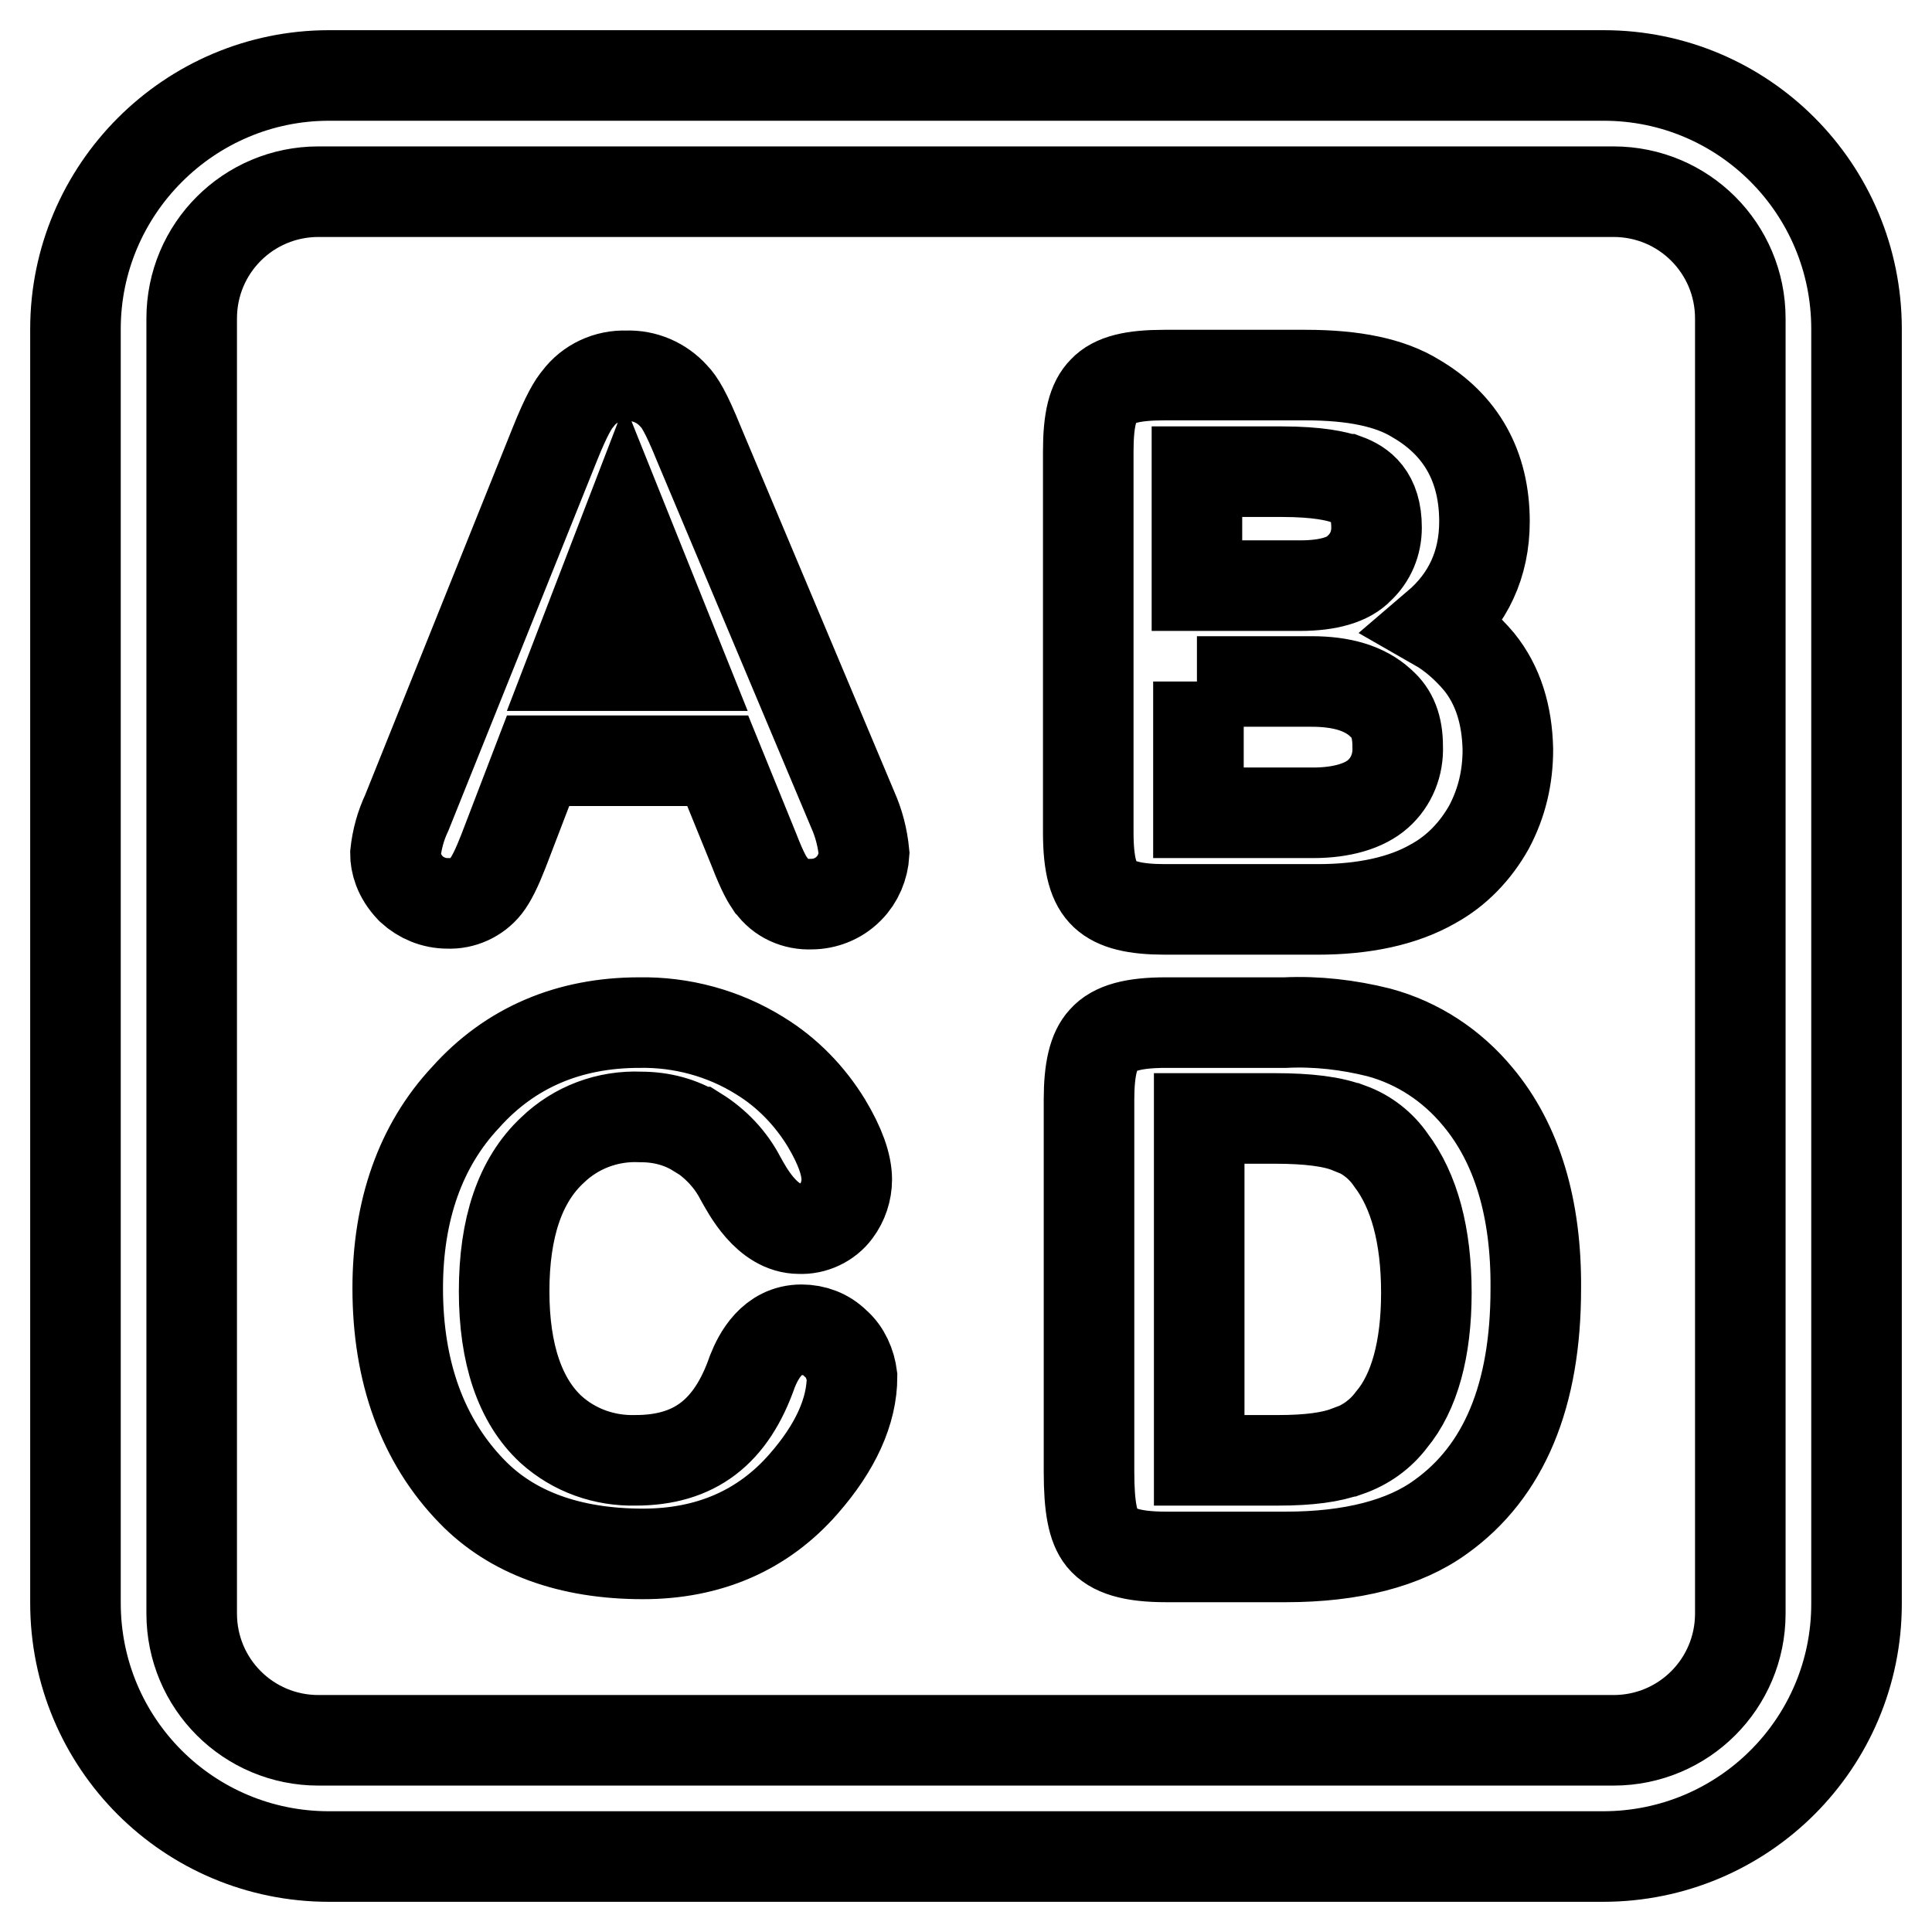
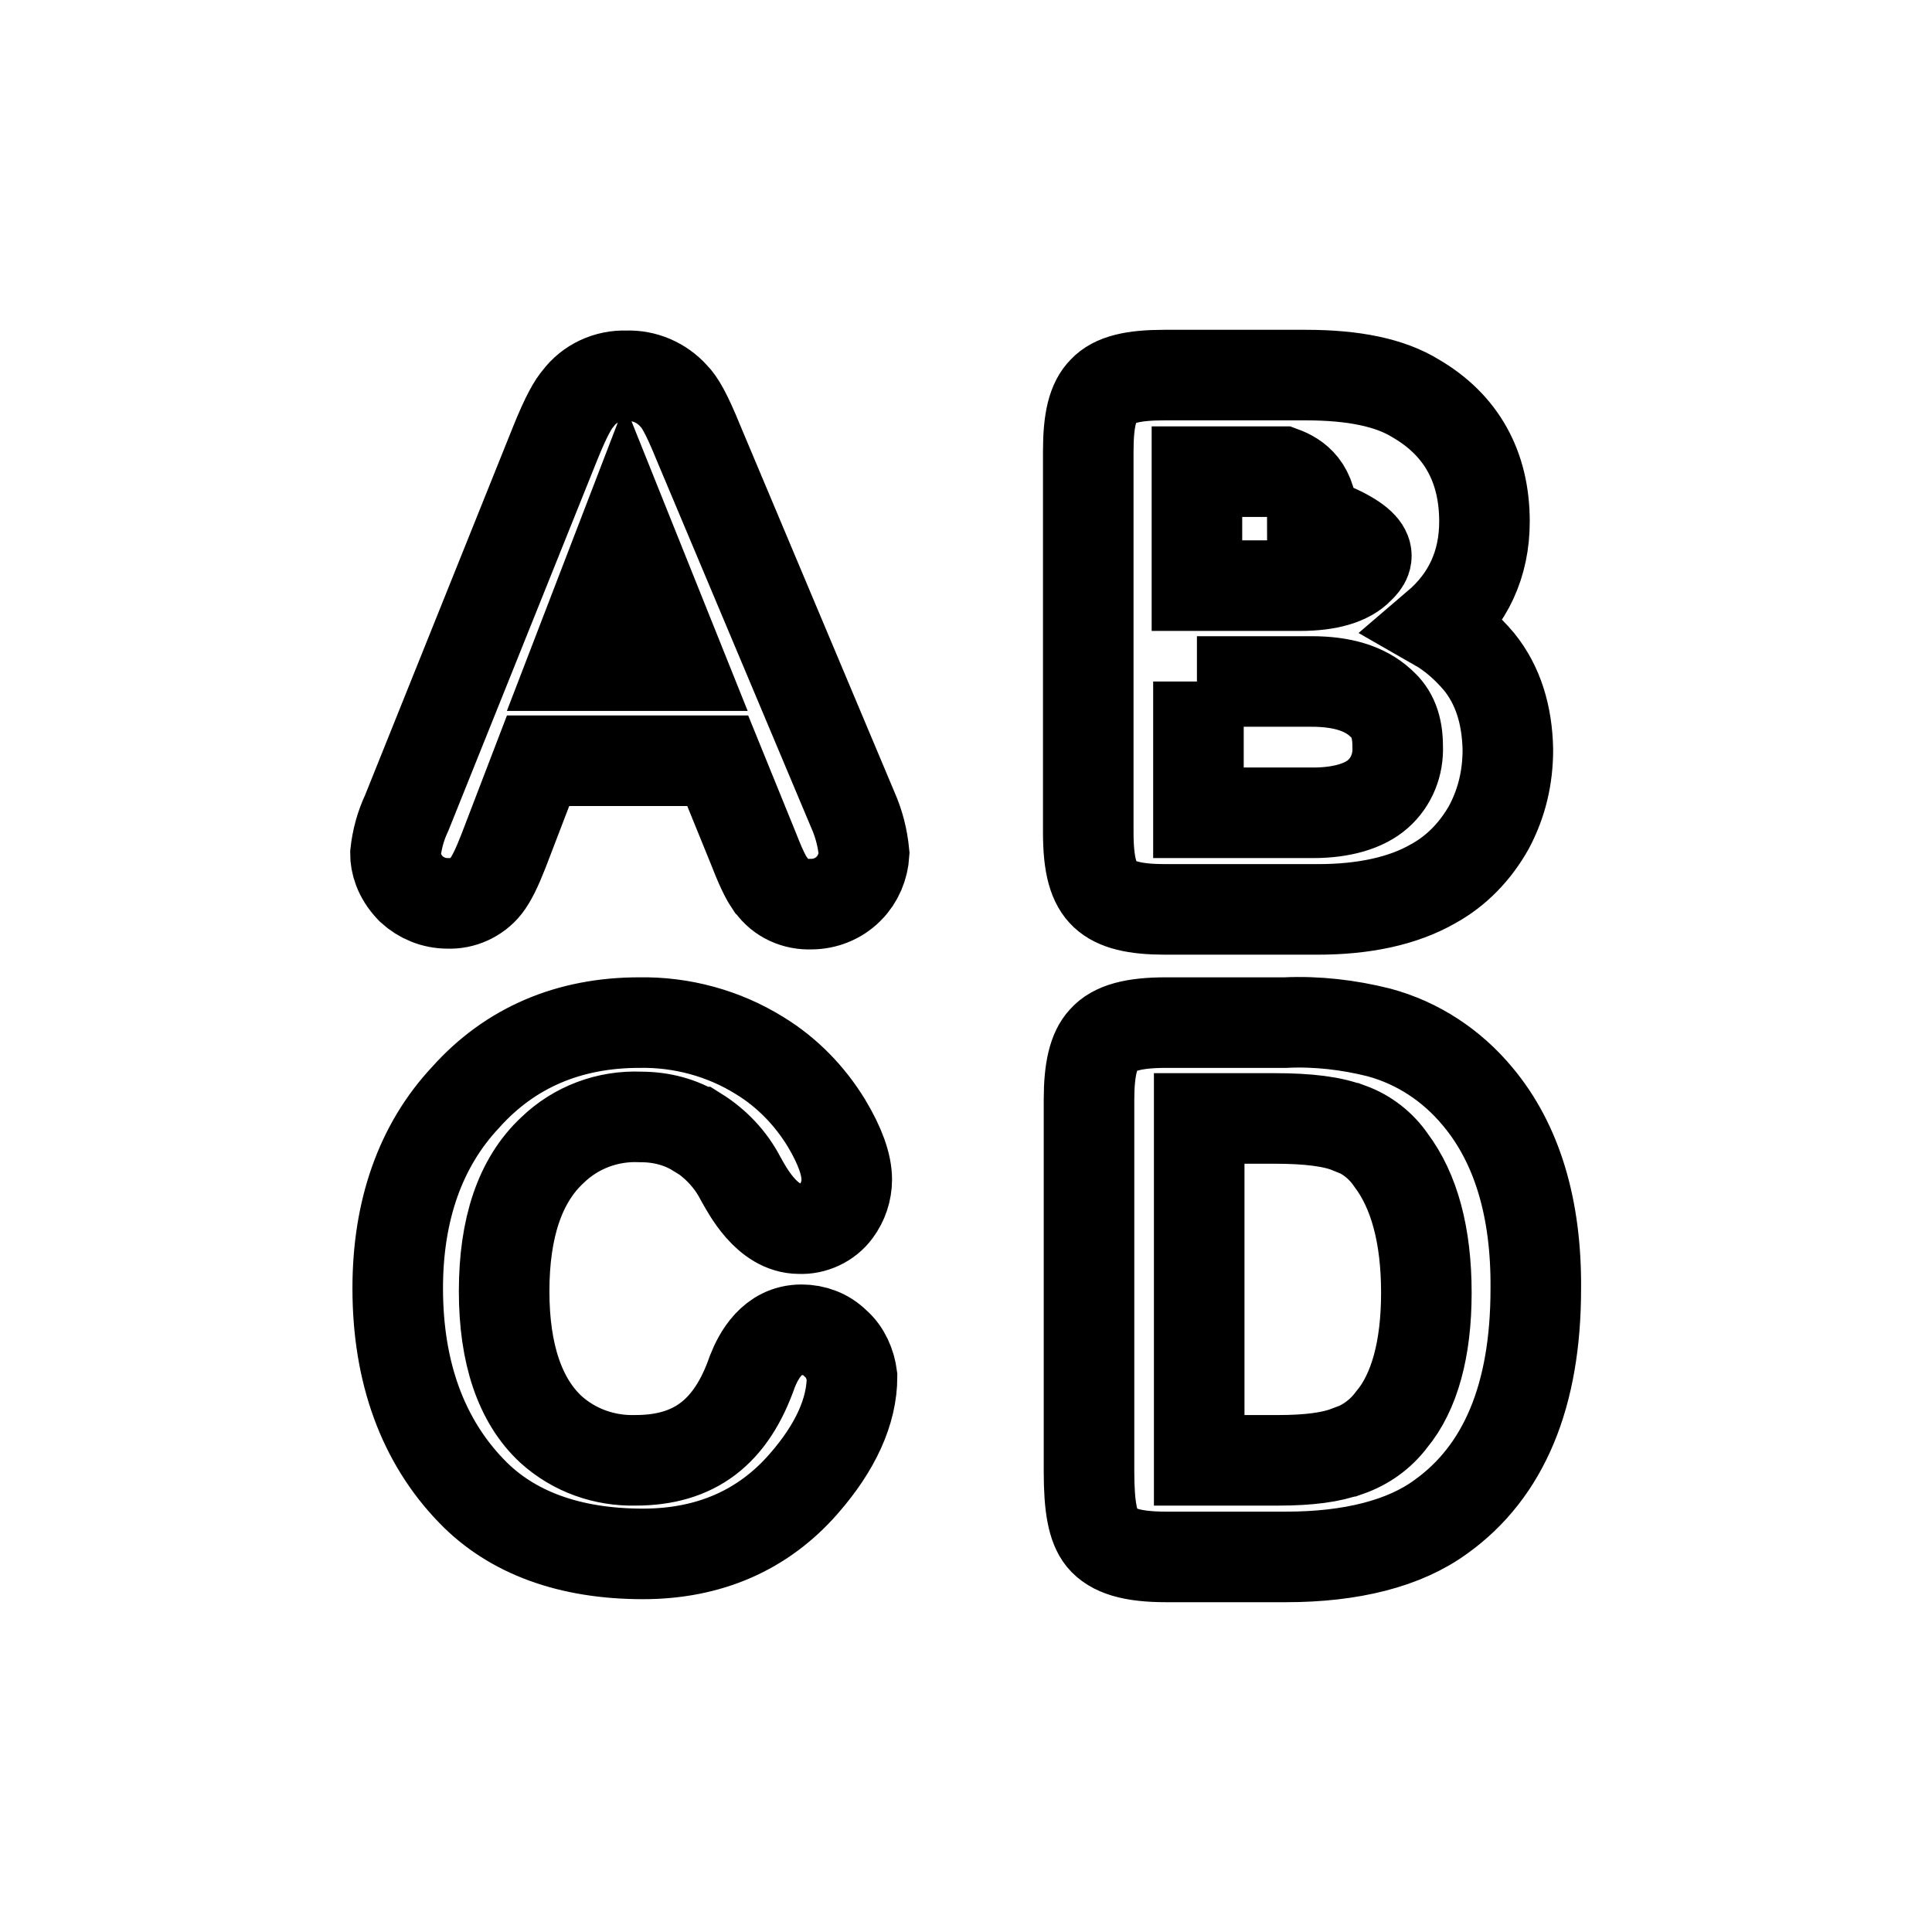
<svg xmlns="http://www.w3.org/2000/svg" version="1.1" x="0px" y="0px" viewBox="0 0 256 256" enable-background="new 0 0 256 256" xml:space="preserve">
  <g>
-     <path stroke-width="12" fill-opacity="0" stroke="#000000" d="M212.4,246H43.6C25,246,10,231,10,212.4V43.6C10,25.1,25.1,10,43.6,10h168.9C231,10,246,25,246,43.6v168.9 C246,231,231,246,212.4,246z M42.2,25.4c-9.3,0-16.8,7.5-16.8,16.8v171.6c0,9.3,7.5,16.8,16.8,16.8h171.6c9.3,0,16.8-7.5,16.8-16.8 V42.2c0-9.3-7.5-16.8-16.8-16.8L42.2,25.4L42.2,25.4z" />
-     <path stroke-width="12" fill-opacity="0" stroke="#000000" d="M113,107.3L92.6,58.8c-1.7-4.2-2.6-5.6-3.3-6.3c-1.6-1.8-3.9-2.8-6.3-2.7c-2.5-0.1-4.9,1-6.4,3 c-0.6,0.7-1.5,2.1-3.1,6.1v0l-19.6,48.8c-0.8,1.7-1.3,3.5-1.5,5.4c0,1.2,0.4,2.9,2,4.6l0.1,0.1c1.3,1.2,3,1.9,4.8,1.9 c2,0.1,3.9-0.8,5.1-2.3c0.7-0.9,1.4-2.3,2.3-4.6l4.6-12h23.8l4.8,11.8c1.2,3.1,1.8,4,2.2,4.6l0.1,0.1c1.2,1.7,3.2,2.6,5.3,2.5 c1.8,0,3.6-0.7,4.9-2l0.1-0.1c1.2-1.2,1.9-2.9,2-4.6C114.3,111,113.8,109.1,113,107.3z M90.2,88.2H75.9l7-18.2L90.2,88.2z  M196,87.7c-1.6-1.9-3.5-3.6-5.6-4.8c4.1-3.5,6.3-8.1,6.3-13.8c0-7.3-3.1-12.8-9.1-16.3c-3.4-2.1-8.2-3.1-14.6-3.1h-18.7 c-4.2,0-6.7,0.6-8.1,2.1c-1.4,1.4-2,3.8-2,8v50.5c0,4.4,0.7,6.8,2.2,8.2c1.5,1.4,4,2,8,2h20.2c6.1,0,11.3-1.1,15.3-3.4 c3.1-1.7,5.6-4.3,7.4-7.5l0,0c1.7-3.2,2.5-6.6,2.5-10.3C199.7,94.7,198.5,90.8,196,87.7L196,87.7z M158.6,90.3h15.2 c4,0,7,0.9,9.1,2.8l0.1,0.1c1.5,1.3,2.2,3.1,2.2,5.7c0.1,2.4-0.8,4.7-2.6,6.3l0,0c-1.8,1.6-4.8,2.5-8.6,2.5h-15.2V90.3z  M180.1,75.3L180.1,75.3c-1.4,1.5-4.1,2.3-7.8,2.3h-13.7V62.5h11.2c4.9,0,7.3,0.6,8.5,1l0.1,0c1.9,0.7,4,2.1,4,6.4 C182.4,72,181.6,73.9,180.1,75.3L180.1,75.3z M110.7,178c-1.2-1.2-2.8-1.8-4.5-1.8c-3.9,0-5.7,3.5-6.5,5.5v0 c-2.8,8.1-7.7,11.8-15.5,11.8c-4.1,0.1-8.1-1.3-11.2-4.1c-4.1-3.8-6.2-10-6.2-18.3c0-8.4,2.1-14.7,6.4-18.7c3.1-3,7.3-4.6,11.7-4.4 c2.8,0,5.3,0.7,7.4,2l0.1,0c2.4,1.5,4.4,3.6,5.7,6.1c0.9,1.6,3.5,6.7,7.8,6.7c1.9,0.1,3.8-0.8,4.9-2.3c0.9-1.2,1.4-2.7,1.4-4.2 c0-2-0.9-4.5-2.7-7.5c-2.2-3.6-5.2-6.7-8.8-8.9c-4.8-3-10.4-4.5-16-4.4c-9.3,0-17.1,3.3-23,9.9c-6,6.4-9,15-9,25.3 c0,11.1,3.3,20.2,9.8,26.9c5.3,5.5,13,8.3,22.7,8.3c8.7,0,15.9-3.1,21.3-9.3c4.2-4.8,6.4-9.6,6.4-14.2 C112.7,180.8,112,179.1,110.7,178L110.7,178z M195.8,145.3c-3.4-4.1-7.9-7.1-13.1-8.5c-4-1-8.2-1.5-12.4-1.3h-15.8 c-4.3,0-6.9,0.7-8.3,2.3c-1.3,1.4-1.9,3.9-1.9,7.9V195c0,4.7,0.5,7.3,1.7,8.8c1.4,1.7,4,2.5,8.5,2.5h15.9c8.7,0,15.7-1.8,20.5-5.3 c8.4-6,12.6-16.1,12.6-30.2C203.6,160.1,201,151.5,195.8,145.3z M189,171.3c0,7.5-1.6,13.2-4.6,16.8l0,0c-1.5,2-3.5,3.4-5.8,4.2 l-0.1,0c-2.1,0.8-5.1,1.2-9.1,1.2h-10.5v-45.3h10c4.4,0,7.7,0.4,9.9,1.3l0.1,0c2.2,0.8,4.1,2.3,5.4,4.2l0,0 C187.4,157.8,189,163.7,189,171.3L189,171.3z" />
+     <path stroke-width="12" fill-opacity="0" stroke="#000000" d="M113,107.3L92.6,58.8c-1.7-4.2-2.6-5.6-3.3-6.3c-1.6-1.8-3.9-2.8-6.3-2.7c-2.5-0.1-4.9,1-6.4,3 c-0.6,0.7-1.5,2.1-3.1,6.1v0l-19.6,48.8c-0.8,1.7-1.3,3.5-1.5,5.4c0,1.2,0.4,2.9,2,4.6l0.1,0.1c1.3,1.2,3,1.9,4.8,1.9 c2,0.1,3.9-0.8,5.1-2.3c0.7-0.9,1.4-2.3,2.3-4.6l4.6-12h23.8l4.8,11.8c1.2,3.1,1.8,4,2.2,4.6l0.1,0.1c1.2,1.7,3.2,2.6,5.3,2.5 c1.8,0,3.6-0.7,4.9-2l0.1-0.1c1.2-1.2,1.9-2.9,2-4.6C114.3,111,113.8,109.1,113,107.3z M90.2,88.2H75.9l7-18.2L90.2,88.2z  M196,87.7c-1.6-1.9-3.5-3.6-5.6-4.8c4.1-3.5,6.3-8.1,6.3-13.8c0-7.3-3.1-12.8-9.1-16.3c-3.4-2.1-8.2-3.1-14.6-3.1h-18.7 c-4.2,0-6.7,0.6-8.1,2.1c-1.4,1.4-2,3.8-2,8v50.5c0,4.4,0.7,6.8,2.2,8.2c1.5,1.4,4,2,8,2h20.2c6.1,0,11.3-1.1,15.3-3.4 c3.1-1.7,5.6-4.3,7.4-7.5l0,0c1.7-3.2,2.5-6.6,2.5-10.3C199.7,94.7,198.5,90.8,196,87.7L196,87.7z M158.6,90.3h15.2 c4,0,7,0.9,9.1,2.8l0.1,0.1c1.5,1.3,2.2,3.1,2.2,5.7c0.1,2.4-0.8,4.7-2.6,6.3l0,0c-1.8,1.6-4.8,2.5-8.6,2.5h-15.2V90.3z  M180.1,75.3L180.1,75.3c-1.4,1.5-4.1,2.3-7.8,2.3h-13.7V62.5h11.2l0.1,0c1.9,0.7,4,2.1,4,6.4 C182.4,72,181.6,73.9,180.1,75.3L180.1,75.3z M110.7,178c-1.2-1.2-2.8-1.8-4.5-1.8c-3.9,0-5.7,3.5-6.5,5.5v0 c-2.8,8.1-7.7,11.8-15.5,11.8c-4.1,0.1-8.1-1.3-11.2-4.1c-4.1-3.8-6.2-10-6.2-18.3c0-8.4,2.1-14.7,6.4-18.7c3.1-3,7.3-4.6,11.7-4.4 c2.8,0,5.3,0.7,7.4,2l0.1,0c2.4,1.5,4.4,3.6,5.7,6.1c0.9,1.6,3.5,6.7,7.8,6.7c1.9,0.1,3.8-0.8,4.9-2.3c0.9-1.2,1.4-2.7,1.4-4.2 c0-2-0.9-4.5-2.7-7.5c-2.2-3.6-5.2-6.7-8.8-8.9c-4.8-3-10.4-4.5-16-4.4c-9.3,0-17.1,3.3-23,9.9c-6,6.4-9,15-9,25.3 c0,11.1,3.3,20.2,9.8,26.9c5.3,5.5,13,8.3,22.7,8.3c8.7,0,15.9-3.1,21.3-9.3c4.2-4.8,6.4-9.6,6.4-14.2 C112.7,180.8,112,179.1,110.7,178L110.7,178z M195.8,145.3c-3.4-4.1-7.9-7.1-13.1-8.5c-4-1-8.2-1.5-12.4-1.3h-15.8 c-4.3,0-6.9,0.7-8.3,2.3c-1.3,1.4-1.9,3.9-1.9,7.9V195c0,4.7,0.5,7.3,1.7,8.8c1.4,1.7,4,2.5,8.5,2.5h15.9c8.7,0,15.7-1.8,20.5-5.3 c8.4-6,12.6-16.1,12.6-30.2C203.6,160.1,201,151.5,195.8,145.3z M189,171.3c0,7.5-1.6,13.2-4.6,16.8l0,0c-1.5,2-3.5,3.4-5.8,4.2 l-0.1,0c-2.1,0.8-5.1,1.2-9.1,1.2h-10.5v-45.3h10c4.4,0,7.7,0.4,9.9,1.3l0.1,0c2.2,0.8,4.1,2.3,5.4,4.2l0,0 C187.4,157.8,189,163.7,189,171.3L189,171.3z" />
  </g>
</svg>